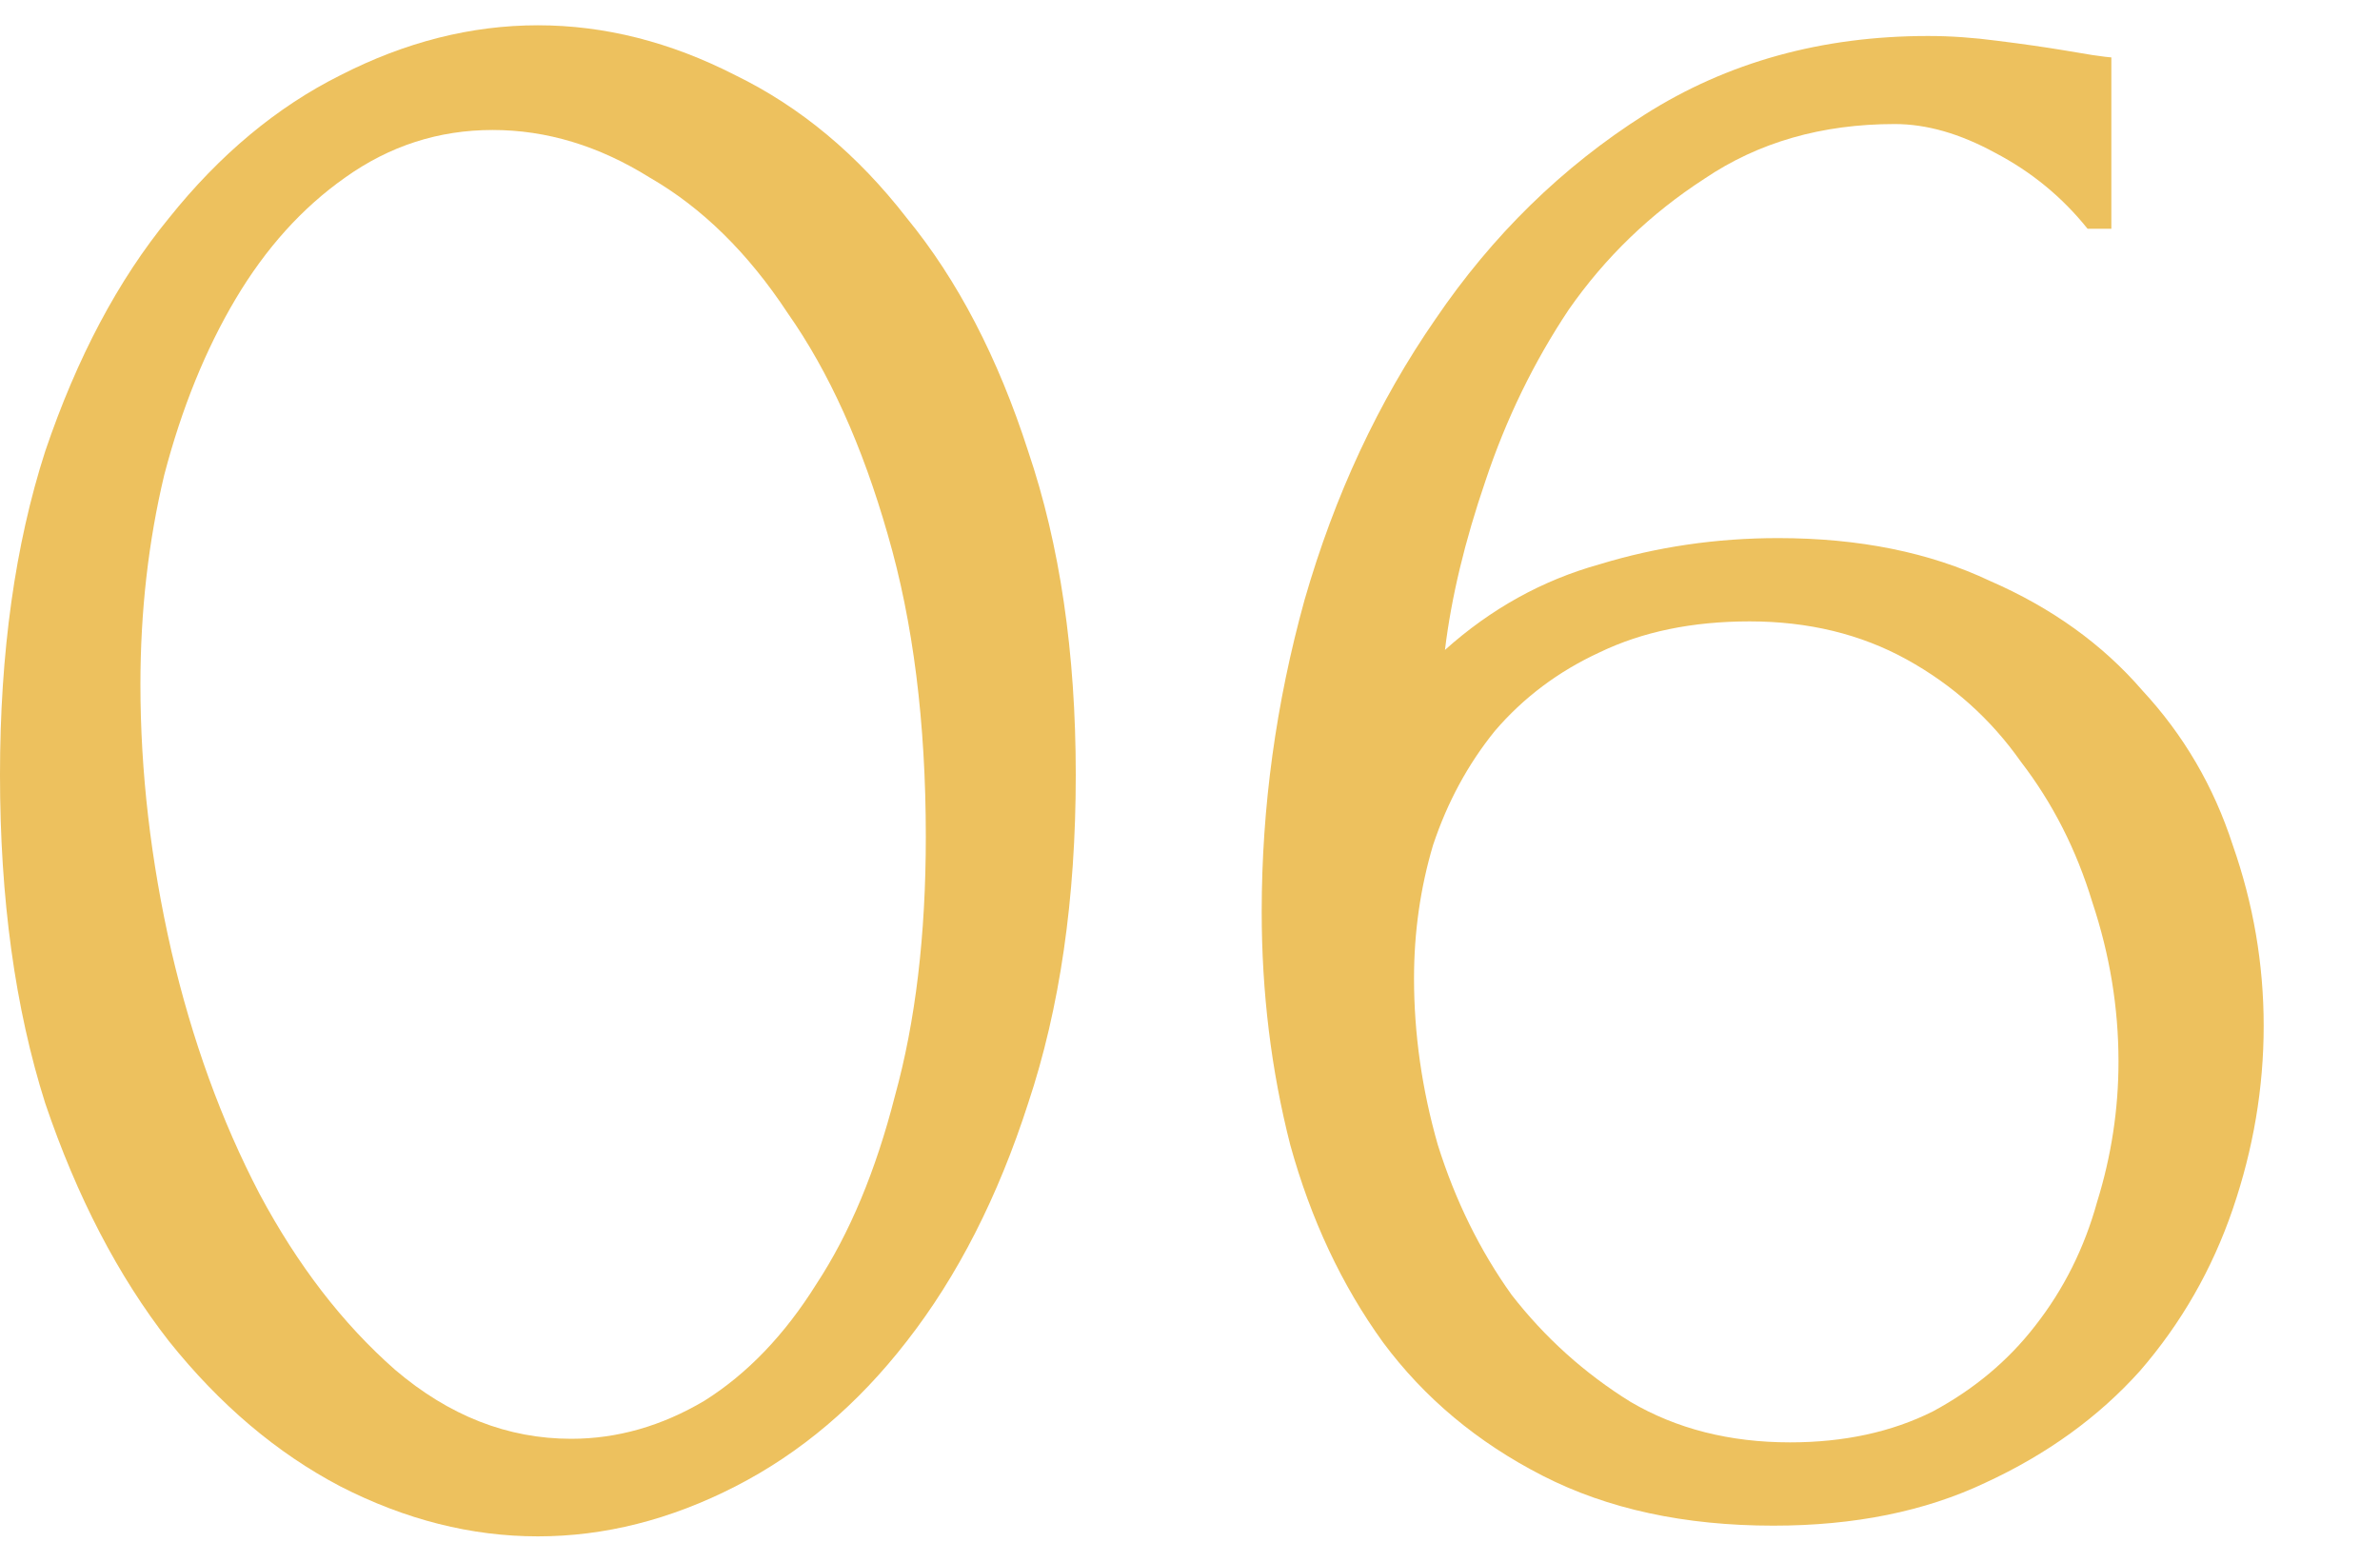
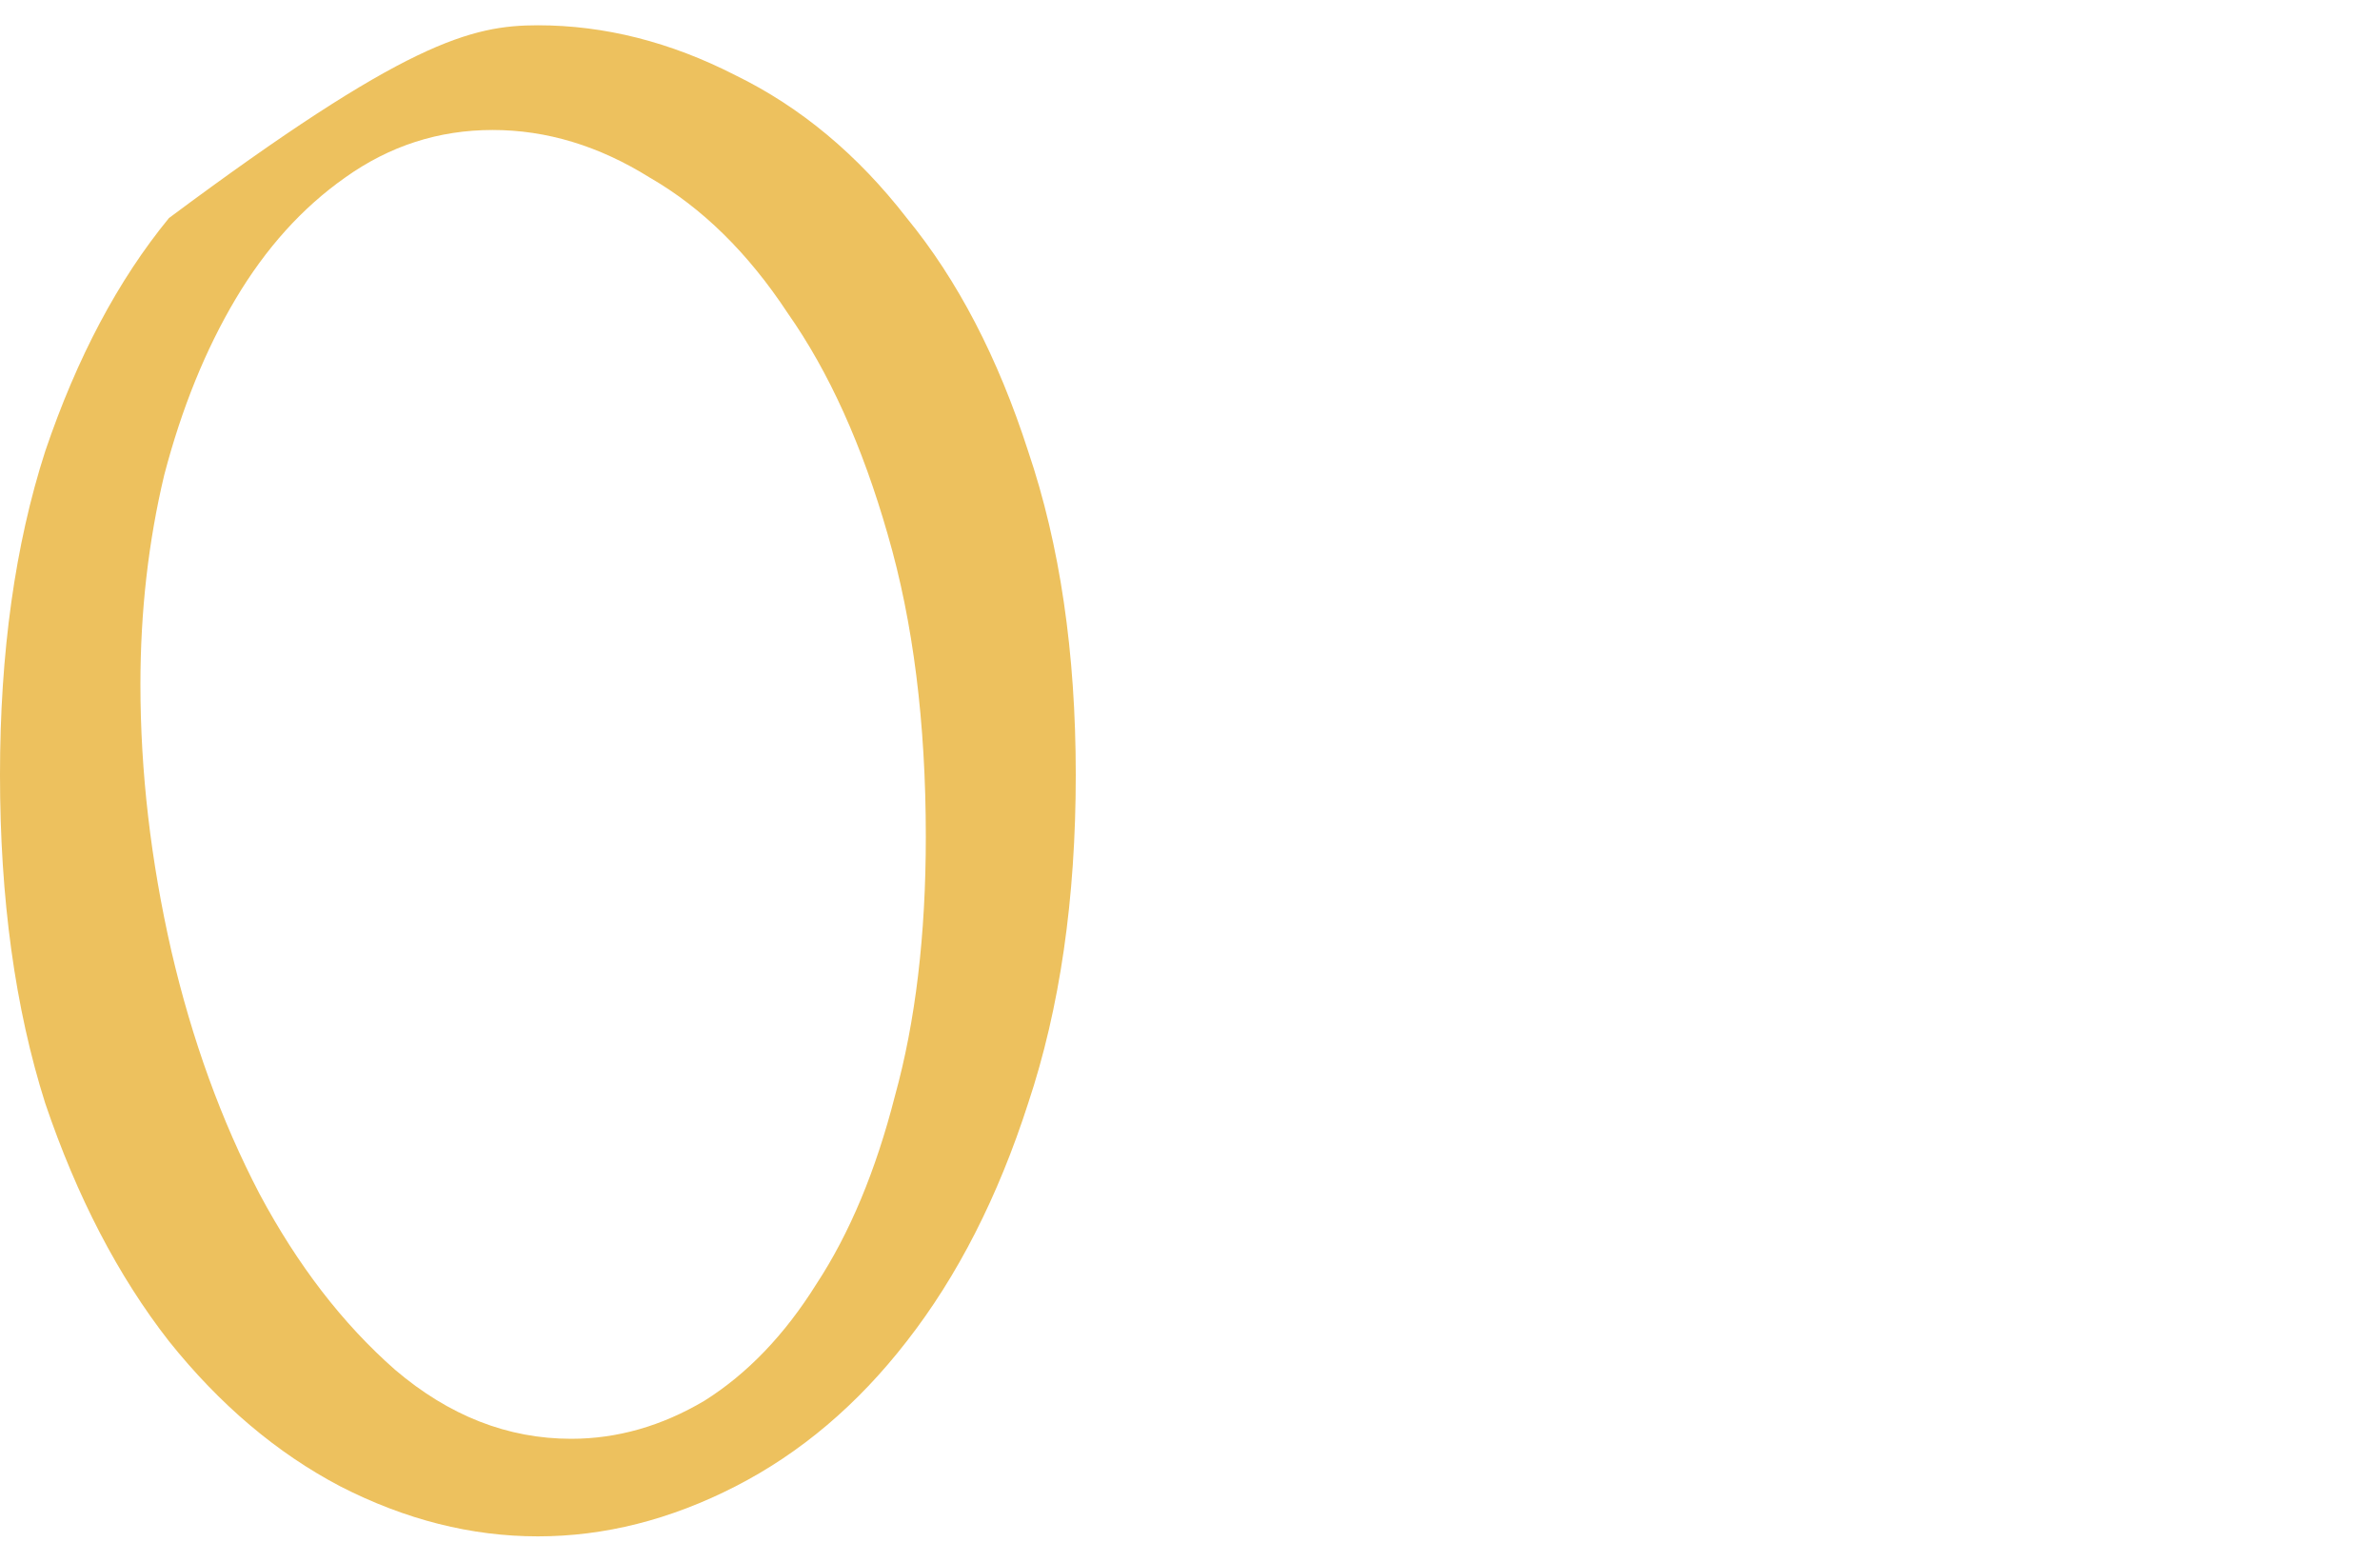
<svg xmlns="http://www.w3.org/2000/svg" width="64" height="42" viewBox="0 0 64 42" fill="none">
-   <path d="M0 20.84C0 17.555 0.405 14.653 1.216 12.136C2.069 9.619 3.179 7.528 4.544 5.864C5.909 4.157 7.445 2.877 9.152 2.024C10.901 1.128 12.672 0.68 14.464 0.68C16.256 0.68 18.027 1.128 19.776 2.024C21.525 2.877 23.061 4.157 24.384 5.864C25.749 7.528 26.837 9.619 27.648 12.136C28.501 14.653 28.928 17.555 28.928 20.84C28.928 24.168 28.501 27.112 27.648 29.672C26.837 32.189 25.749 34.323 24.384 36.072C23.061 37.779 21.525 39.08 19.776 39.976C18.027 40.872 16.256 41.32 14.464 41.32C12.672 41.32 10.901 40.872 9.152 39.976C7.445 39.08 5.909 37.779 4.544 36.072C3.179 34.323 2.069 32.189 1.216 29.672C0.405 27.112 0 24.168 0 20.84ZM24.896 22.504C24.896 19.432 24.555 16.723 23.872 14.376C23.189 11.987 22.293 10.003 21.184 8.424C20.117 6.803 18.88 5.587 17.472 4.776C16.107 3.923 14.699 3.496 13.248 3.496C11.797 3.496 10.475 3.923 9.28 4.776C8.128 5.587 7.147 6.675 6.336 8.04C5.525 9.405 4.885 10.984 4.416 12.776C3.989 14.568 3.776 16.445 3.776 18.408C3.776 20.755 4.053 23.144 4.608 25.576C5.163 27.965 5.952 30.141 6.976 32.104C8 34.024 9.216 35.603 10.624 36.84C12.075 38.077 13.653 38.696 15.36 38.696C16.597 38.696 17.792 38.355 18.944 37.672C20.096 36.947 21.099 35.901 21.952 34.536C22.848 33.171 23.552 31.485 24.064 29.48C24.619 27.475 24.896 25.149 24.896 22.504Z" fill="#EDC15E" />
-   <path d="M47.048 16.712C45.512 16.712 44.168 16.989 43.016 17.544C41.906 18.056 40.968 18.76 40.2 19.656C39.474 20.552 38.92 21.576 38.536 22.728C38.194 23.88 38.024 25.075 38.024 26.312C38.024 27.805 38.237 29.299 38.664 30.792C39.133 32.285 39.794 33.629 40.648 34.824C41.544 35.976 42.61 36.936 43.848 37.704C45.085 38.429 46.514 38.792 48.136 38.792C49.586 38.792 50.866 38.515 51.976 37.96C53.085 37.363 54.002 36.595 54.728 35.656C55.496 34.675 56.05 33.565 56.392 32.328C56.776 31.091 56.968 29.832 56.968 28.552C56.968 27.101 56.733 25.672 56.264 24.264C55.837 22.856 55.197 21.597 54.344 20.488C53.533 19.336 52.509 18.419 51.272 17.736C50.034 17.053 48.626 16.712 47.048 16.712ZM56.136 6.152C55.453 5.299 54.621 4.616 53.64 4.104C52.701 3.592 51.805 3.336 50.952 3.336C48.989 3.336 47.282 3.827 45.832 4.808C44.381 5.747 43.165 6.92 42.184 8.328C41.245 9.736 40.498 11.272 39.944 12.936C39.389 14.557 39.026 16.072 38.856 17.48C40.093 16.371 41.48 15.603 43.016 15.176C44.552 14.707 46.152 14.472 47.816 14.472C49.992 14.472 51.89 14.856 53.512 15.624C55.176 16.349 56.541 17.331 57.608 18.568C58.717 19.763 59.528 21.149 60.04 22.728C60.594 24.307 60.872 25.928 60.872 27.592C60.872 29.256 60.594 30.899 60.04 32.52C59.485 34.141 58.653 35.592 57.544 36.872C56.434 38.109 55.048 39.112 53.384 39.88C51.762 40.648 49.864 41.032 47.688 41.032C45.298 41.032 43.229 40.584 41.48 39.688C39.73 38.792 38.301 37.597 37.192 36.104C36.082 34.568 35.25 32.797 34.696 30.792C34.184 28.787 33.928 26.696 33.928 24.52C33.928 21.704 34.312 18.909 35.08 16.136C35.89 13.32 37.064 10.803 38.6 8.584C40.136 6.323 42.013 4.488 44.232 3.08C46.45 1.672 48.989 0.968 51.848 0.968C52.445 0.968 53.064 1.011 53.704 1.096C54.386 1.181 54.984 1.267 55.496 1.352C55.752 1.395 56.008 1.437 56.264 1.48C56.562 1.523 56.733 1.544 56.776 1.544V6.152H56.136Z" fill="#EDC15E" />
+   <path d="M0 20.84C0 17.555 0.405 14.653 1.216 12.136C2.069 9.619 3.179 7.528 4.544 5.864C10.901 1.128 12.672 0.68 14.464 0.68C16.256 0.68 18.027 1.128 19.776 2.024C21.525 2.877 23.061 4.157 24.384 5.864C25.749 7.528 26.837 9.619 27.648 12.136C28.501 14.653 28.928 17.555 28.928 20.84C28.928 24.168 28.501 27.112 27.648 29.672C26.837 32.189 25.749 34.323 24.384 36.072C23.061 37.779 21.525 39.08 19.776 39.976C18.027 40.872 16.256 41.32 14.464 41.32C12.672 41.32 10.901 40.872 9.152 39.976C7.445 39.08 5.909 37.779 4.544 36.072C3.179 34.323 2.069 32.189 1.216 29.672C0.405 27.112 0 24.168 0 20.84ZM24.896 22.504C24.896 19.432 24.555 16.723 23.872 14.376C23.189 11.987 22.293 10.003 21.184 8.424C20.117 6.803 18.88 5.587 17.472 4.776C16.107 3.923 14.699 3.496 13.248 3.496C11.797 3.496 10.475 3.923 9.28 4.776C8.128 5.587 7.147 6.675 6.336 8.04C5.525 9.405 4.885 10.984 4.416 12.776C3.989 14.568 3.776 16.445 3.776 18.408C3.776 20.755 4.053 23.144 4.608 25.576C5.163 27.965 5.952 30.141 6.976 32.104C8 34.024 9.216 35.603 10.624 36.84C12.075 38.077 13.653 38.696 15.36 38.696C16.597 38.696 17.792 38.355 18.944 37.672C20.096 36.947 21.099 35.901 21.952 34.536C22.848 33.171 23.552 31.485 24.064 29.48C24.619 27.475 24.896 25.149 24.896 22.504Z" fill="#EDC15E" />
</svg>